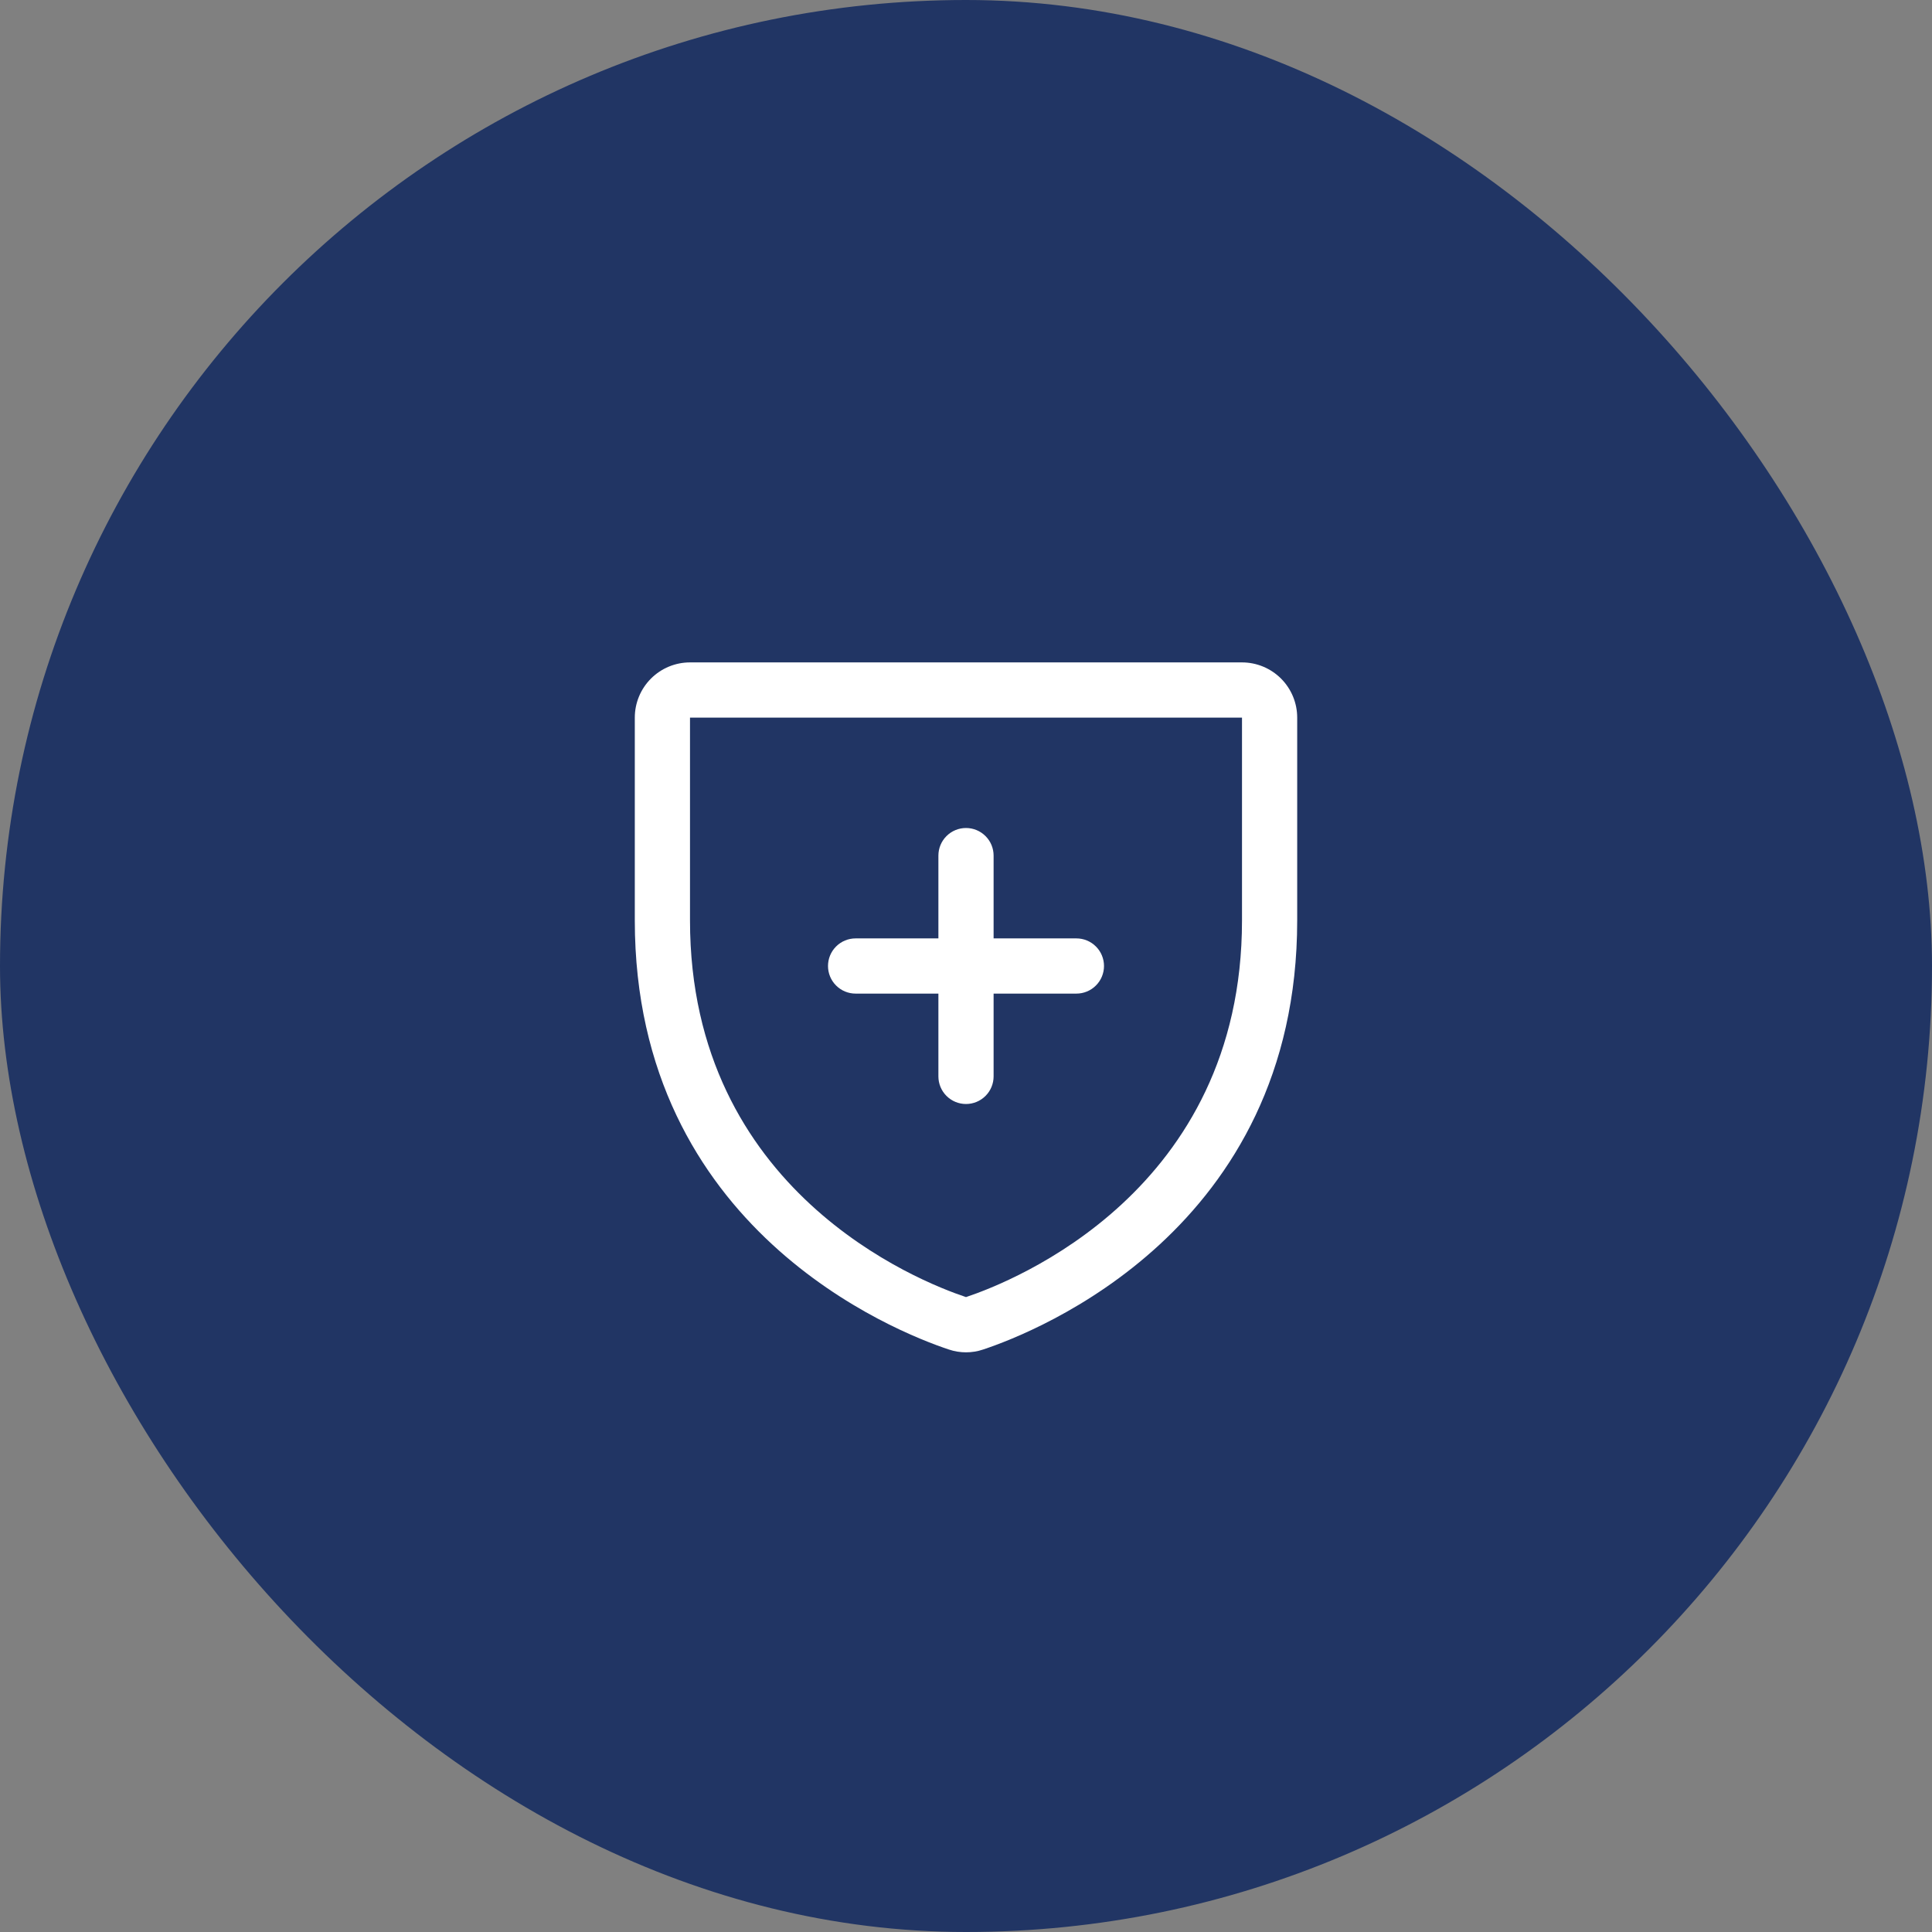
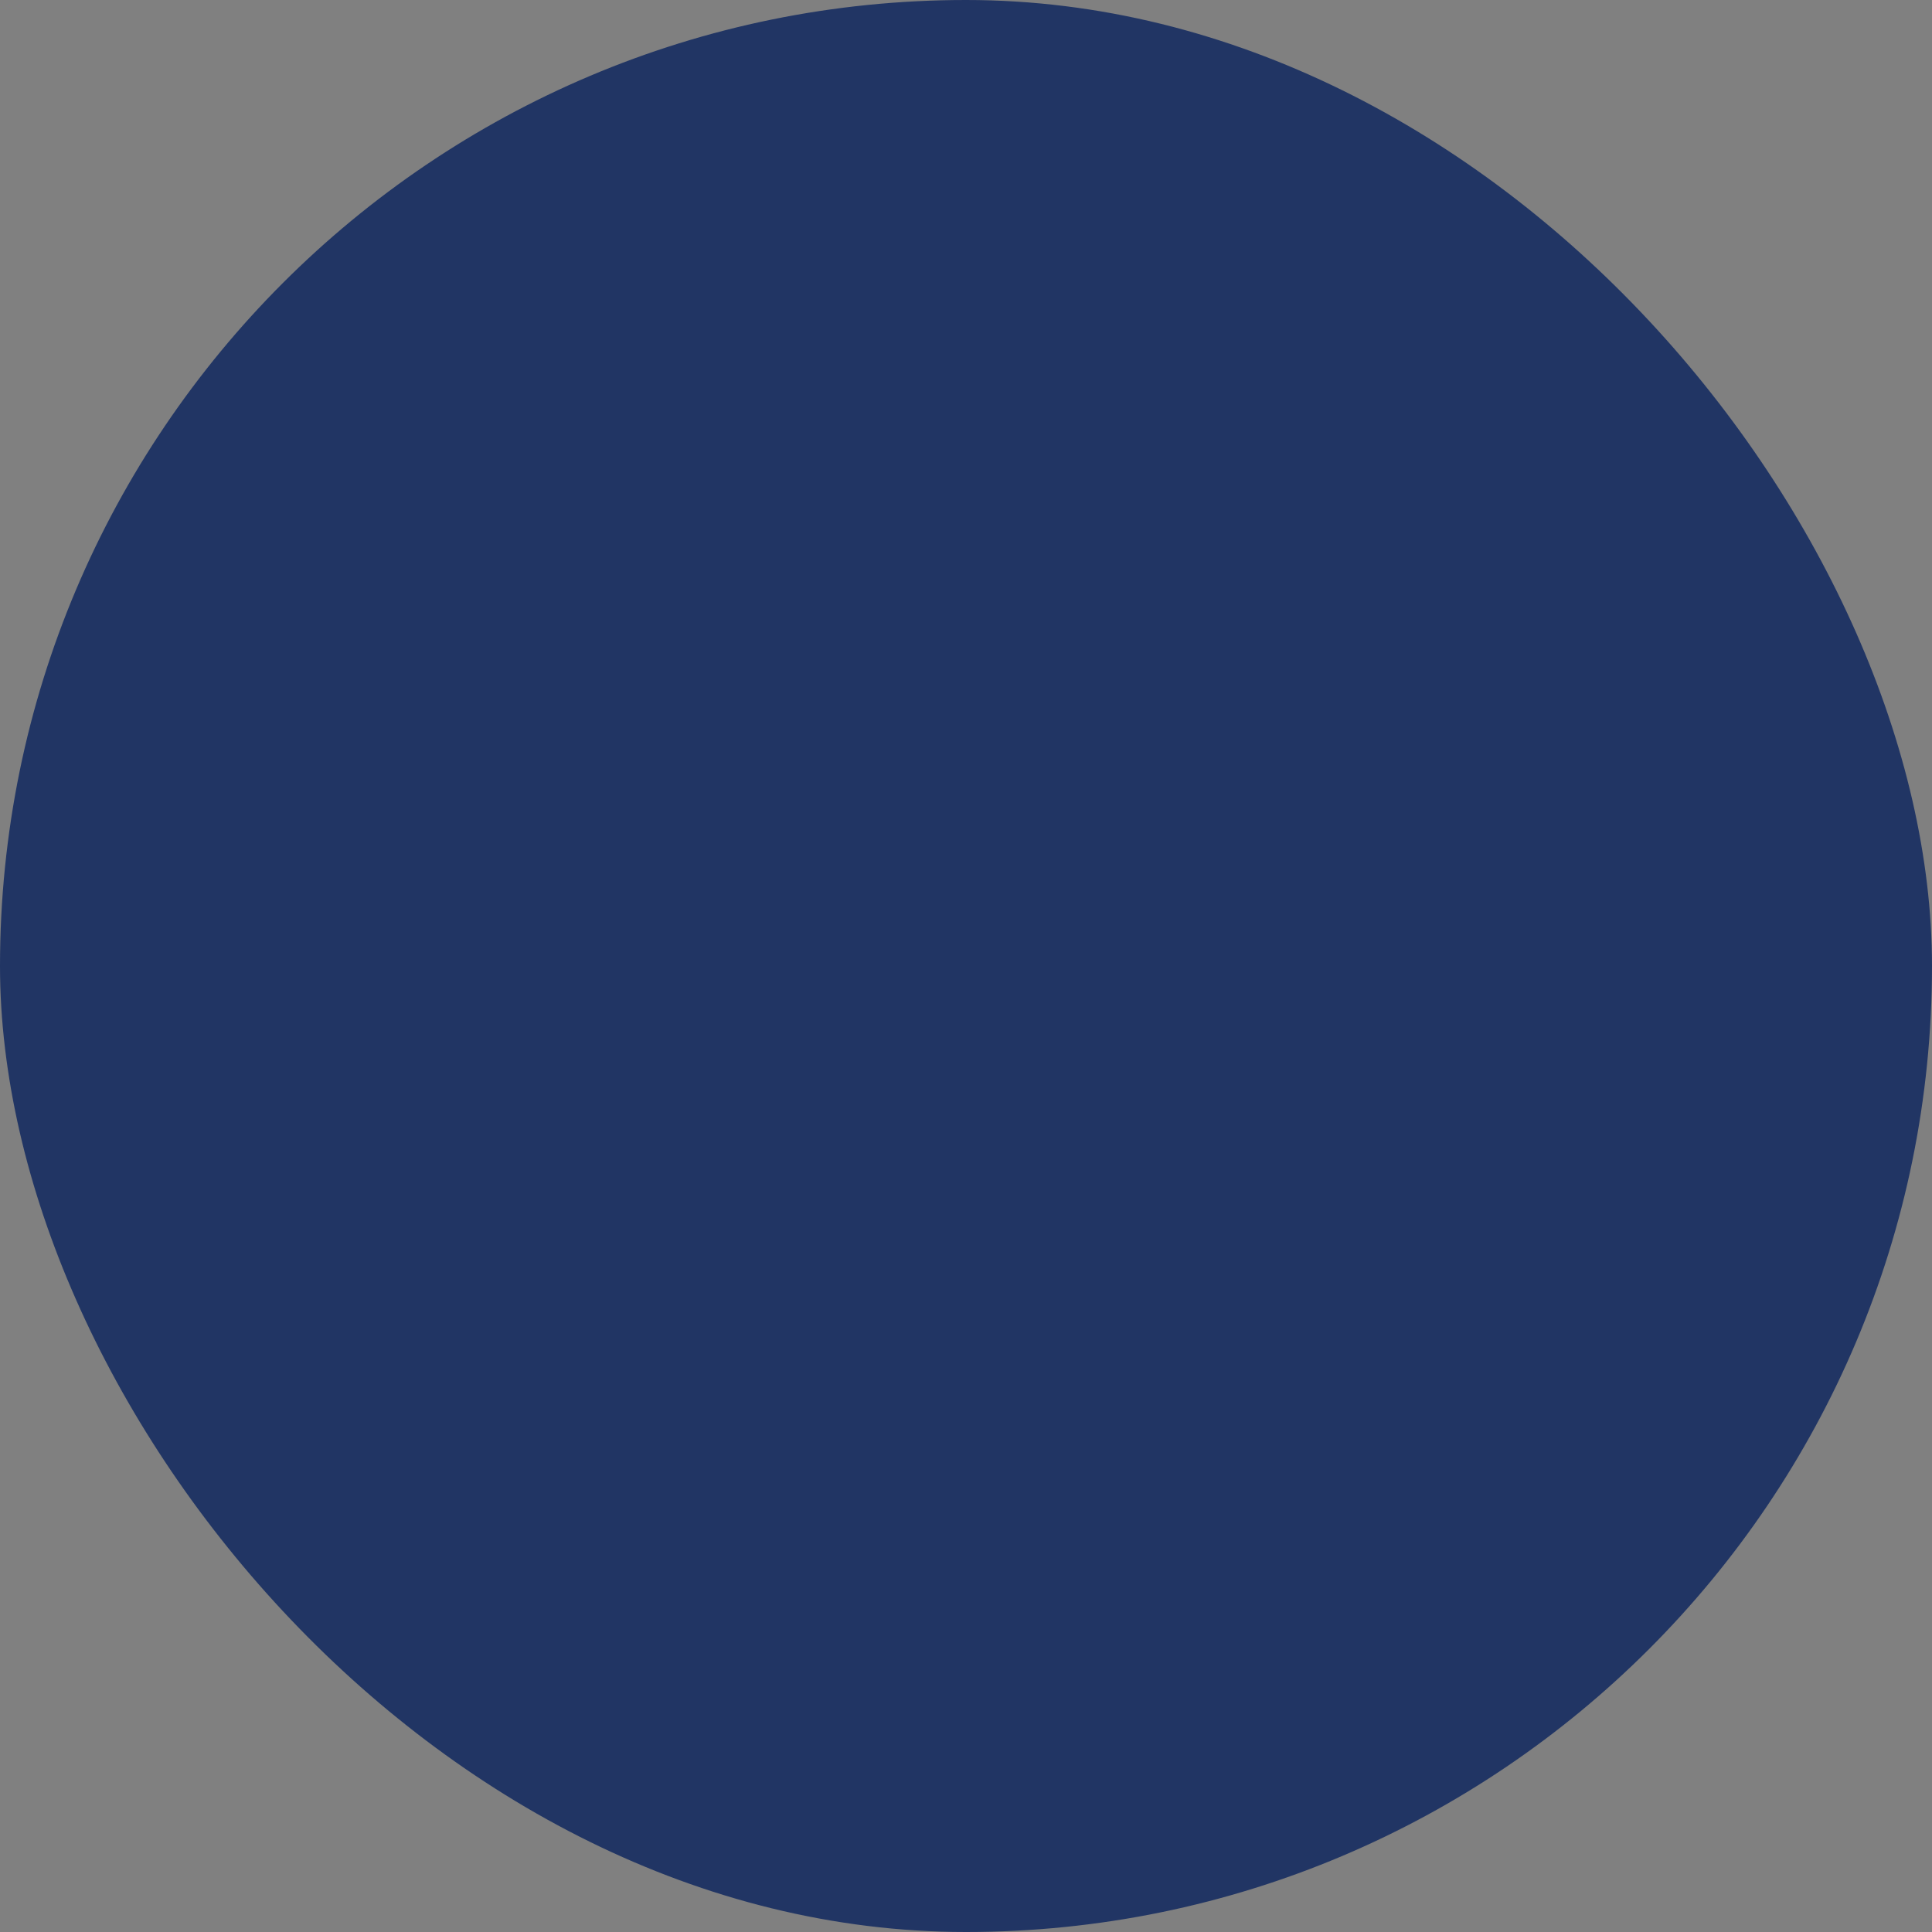
<svg xmlns="http://www.w3.org/2000/svg" width="70" height="70" viewBox="0 0 70 70" fill="none">
  <rect x="0" y="0" width="70" height="70" fill="#808080" stroke="none" />
  <rect width="70" height="70" rx="35" fill="#213564" />
-   <path d="M45 24H25C24.47 24 23.961 24.211 23.586 24.586C23.211 24.961 23 25.47 23 26V33.346C23 44.549 32.477 48.264 34.375 48.894C34.78 49.032 35.22 49.032 35.625 48.894C37.525 48.263 47 44.547 47 33.345V26C47 25.47 46.789 24.961 46.414 24.586C46.039 24.211 45.53 24 45 24ZM45 33.349C45 43.151 36.708 46.426 35 46.996C33.309 46.434 25 43.161 25 33.349V26H45V33.349ZM30 35C30 34.735 30.105 34.48 30.293 34.293C30.48 34.105 30.735 34 31 34H34V31C34 30.735 34.105 30.48 34.293 30.293C34.48 30.105 34.735 30 35 30C35.265 30 35.52 30.105 35.707 30.293C35.895 30.48 36 30.735 36 31V34H39C39.265 34 39.52 34.105 39.707 34.293C39.895 34.48 40 34.735 40 35C40 35.265 39.895 35.52 39.707 35.707C39.52 35.895 39.265 36 39 36H36V39C36 39.265 35.895 39.52 35.707 39.707C35.52 39.895 35.265 40 35 40C34.735 40 34.48 39.895 34.293 39.707C34.105 39.52 34 39.265 34 39V36H31C30.735 36 30.48 35.895 30.293 35.707C30.105 35.52 30 35.265 30 35Z" fill="white" />
</svg>